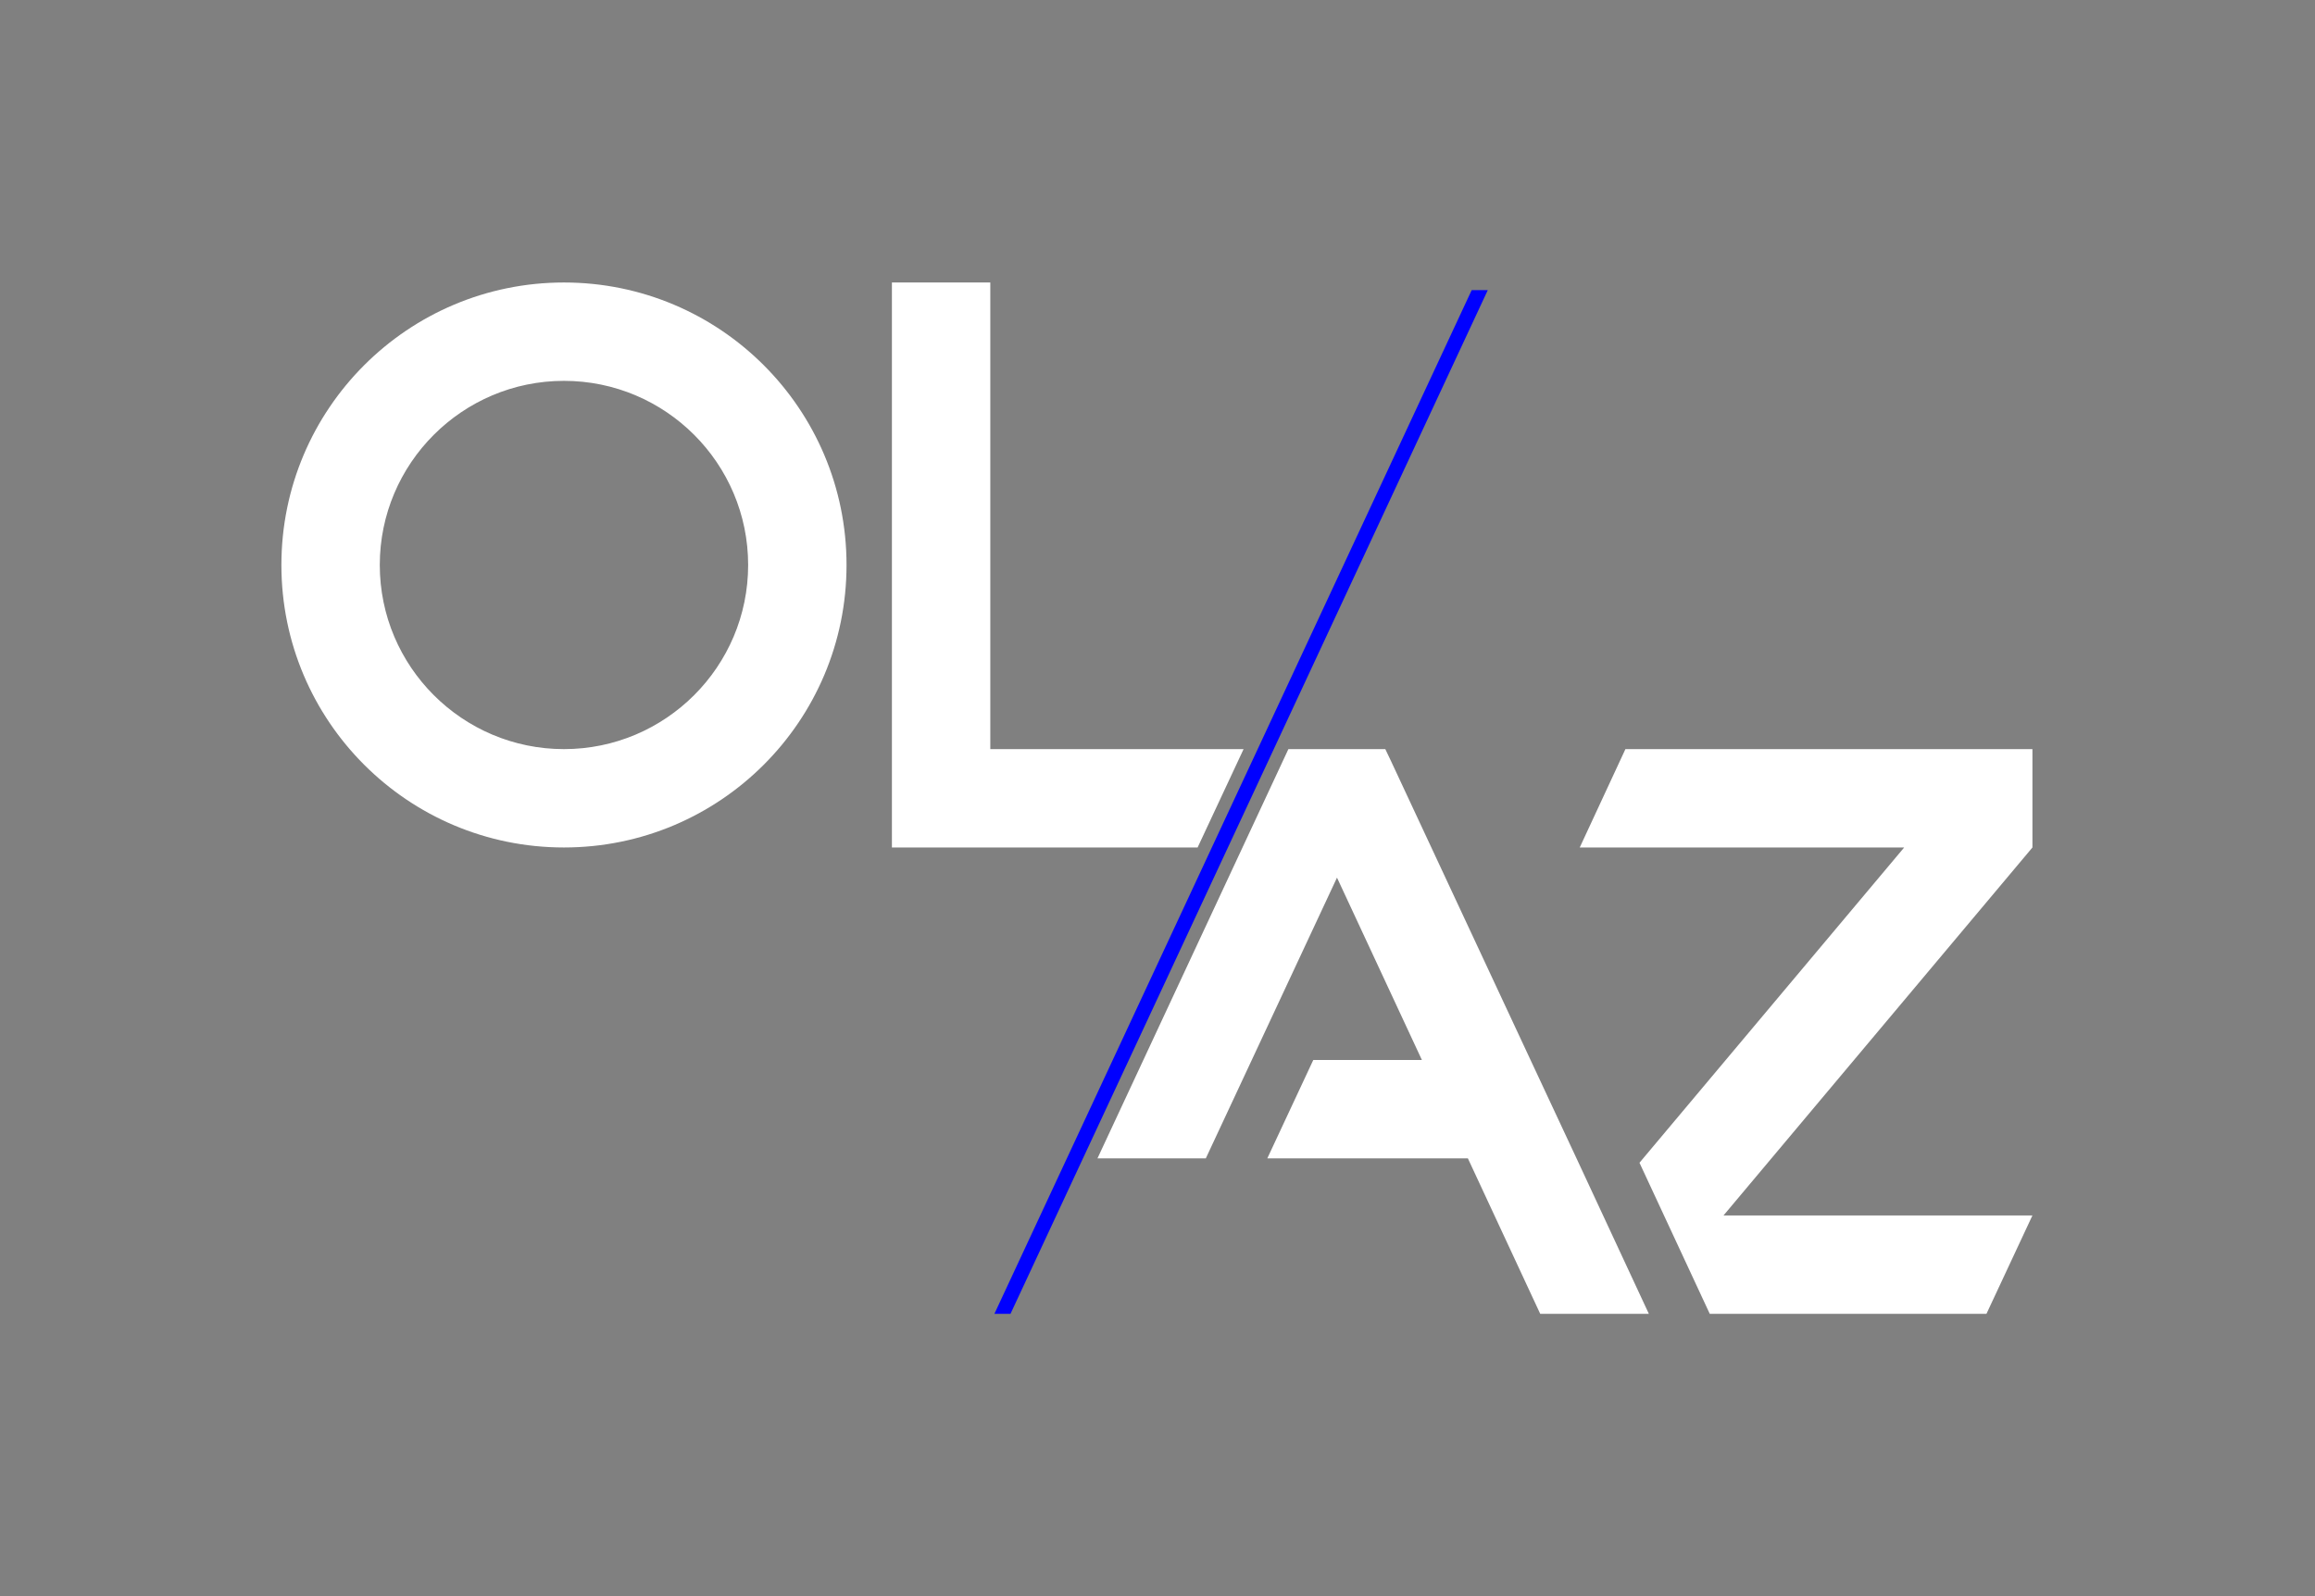
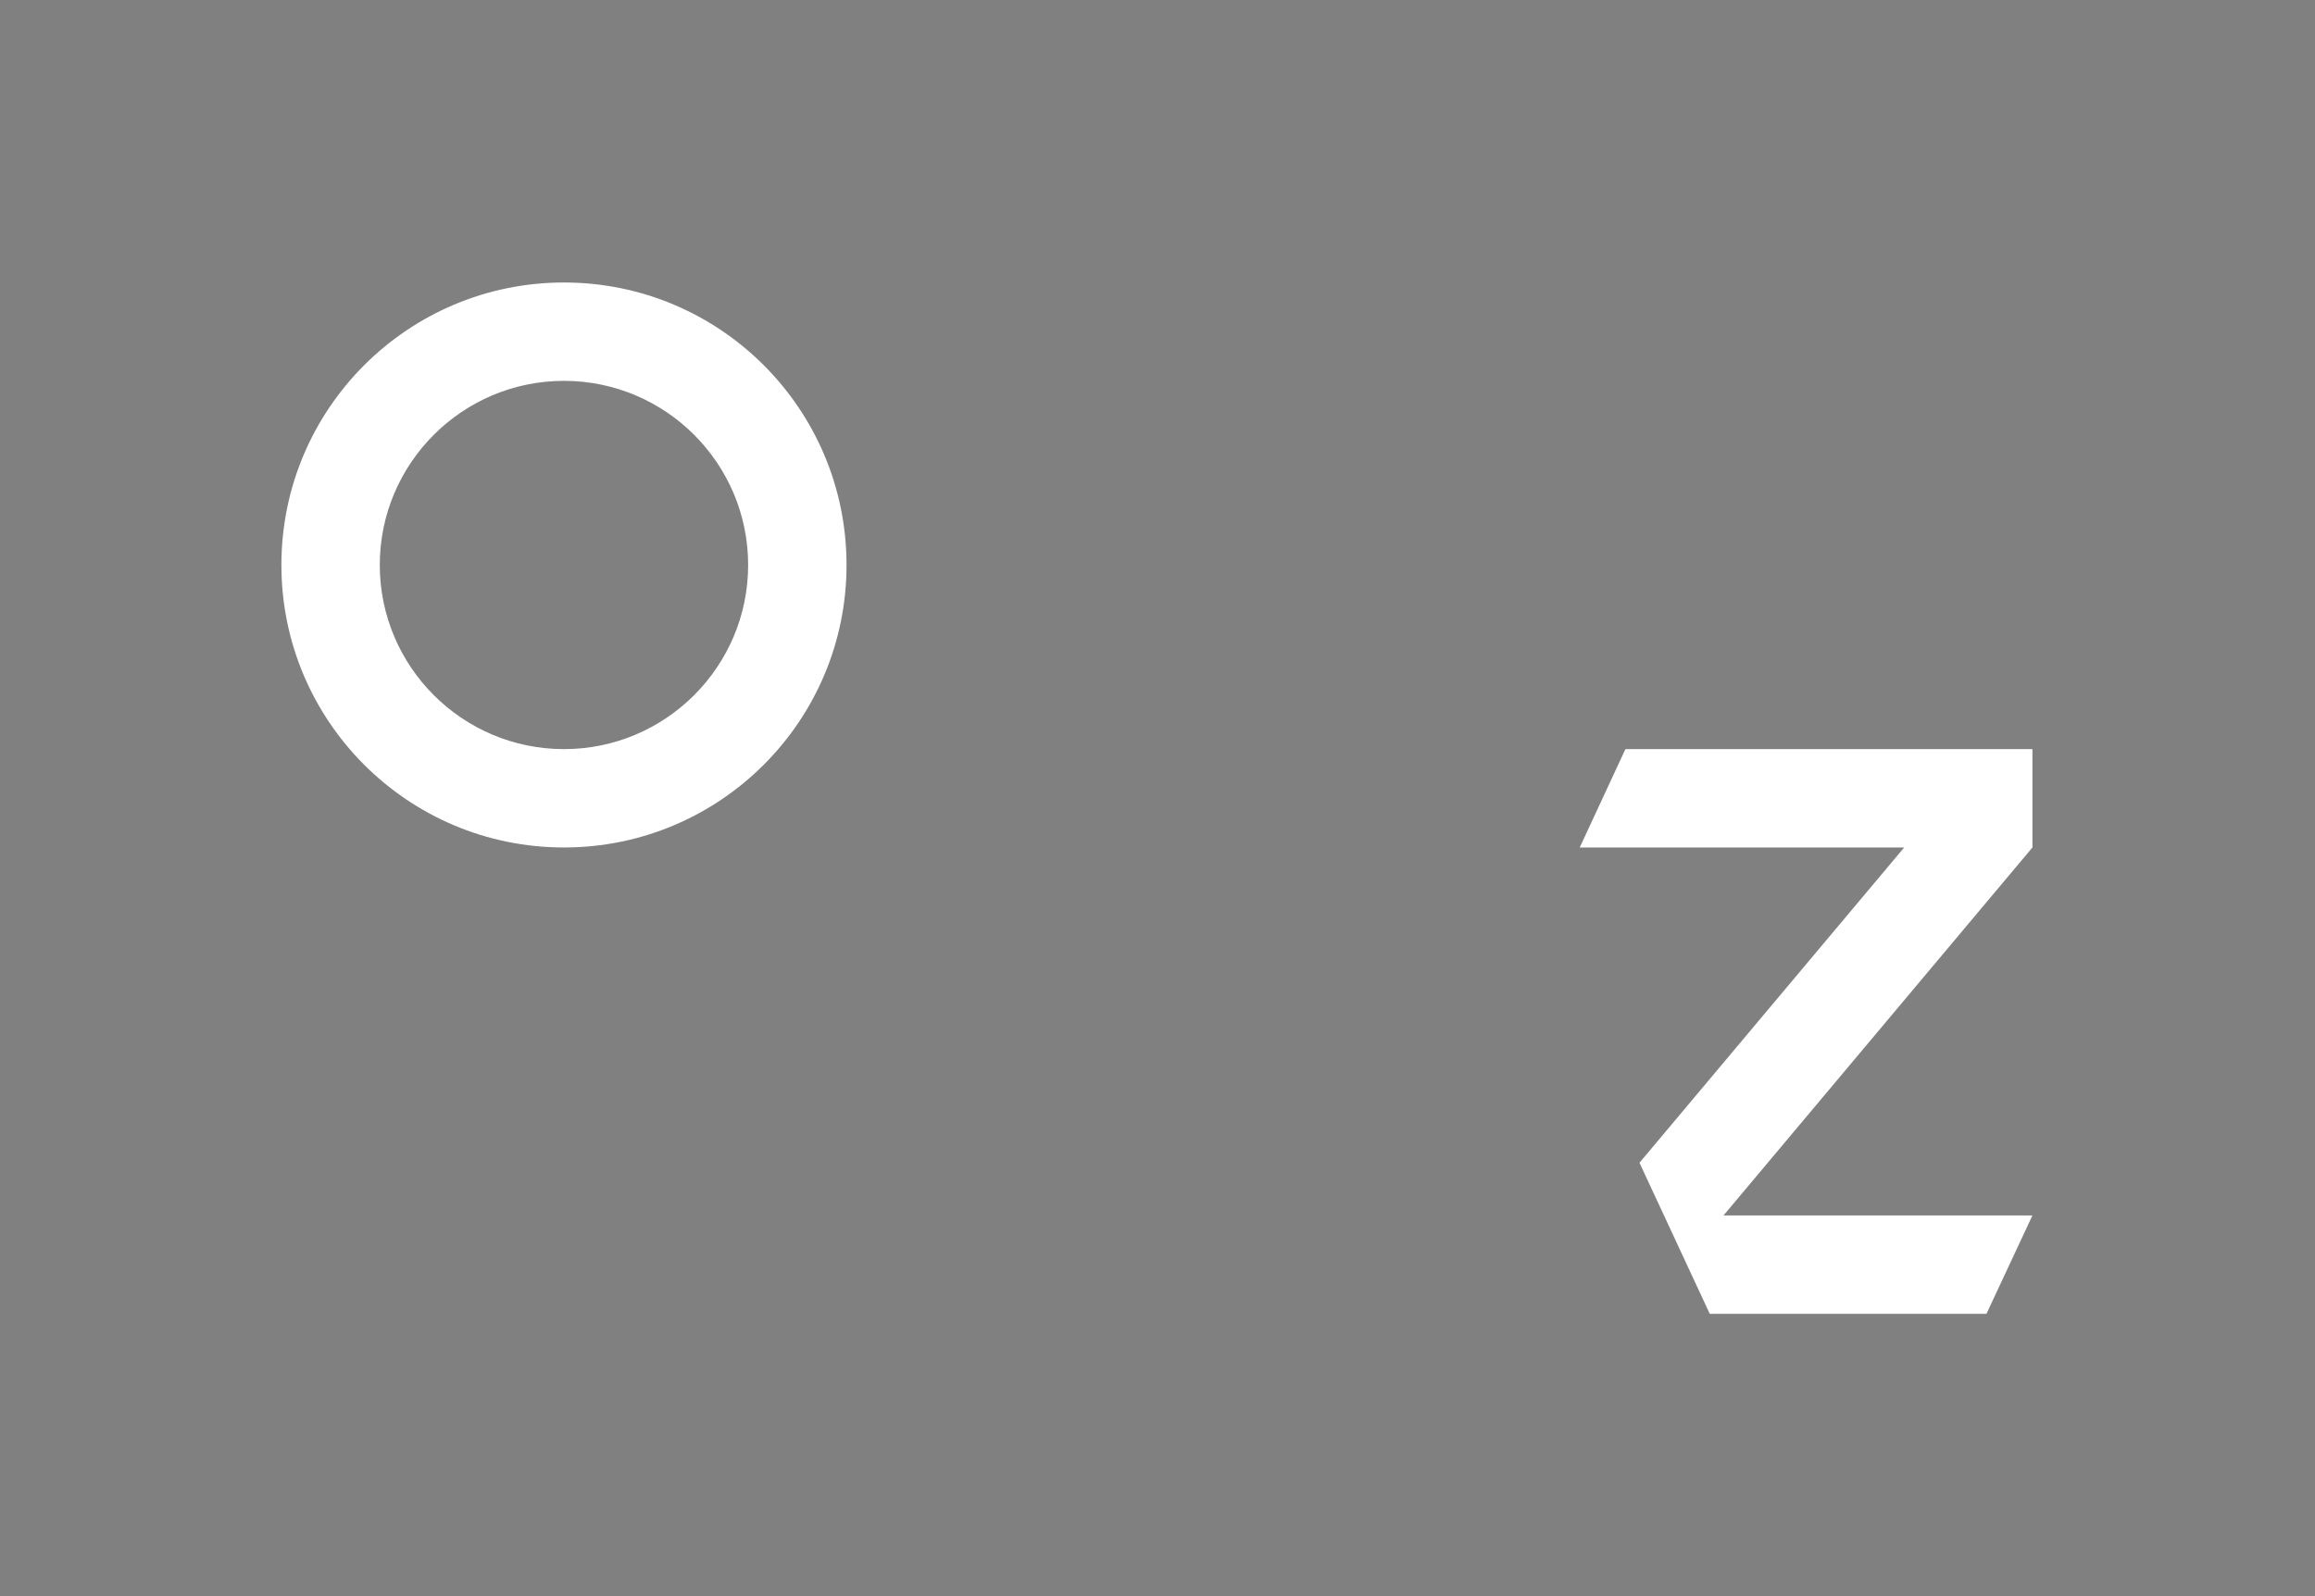
<svg xmlns="http://www.w3.org/2000/svg" id="Calque_1" version="1.1" viewBox="0 0 790.6 545.3">
  <rect x="0" y="0" width="790.6" height="545.3" fill="#808080" stroke="none" />
  <defs>
    <style>
      .st0 {
        fill: #fff;
      }

      .st1 {
        fill: blue;
      }

      .st2 {
        isolation: isolate;
      }
    </style>
  </defs>
  <g class="st2">
    <g id="OL-AZ_Blanc">
      <polygon id="Z" class="st0" points="555.1 255.9 539.5 289.5 650.3 289.5 559.9 397.2 583.9 448.8 678.4 448.8 694.1 415.2 588.6 415.2 694.1 289.5 694.1 260 694.1 255.9 555.1 255.9" />
-       <polygon id="A" class="st0" points="432.8 395.7 501.3 395.7 526 448.8 563.1 448.8 538.4 395.7 522.7 362.1 475.1 260.1 473.1 255.9 440 255.9 374.8 395.7 411.8 395.7 456.6 299.8 485.6 362.1 448.5 362.1 432.8 395.7" />
-       <polygon id="L" class="st0" points="387.6 255.9 338.2 255.9 338.2 96.5 304.6 96.5 304.6 255.9 304.6 289.5 338.2 289.5 371.9 289.5 409 289.5 424.7 255.9 387.6 255.9" />
-       <path id="O" class="st0" d="M192.6,96.5c-53.3,0-96.5,43.2-96.5,96.5s43.2,96.5,96.5,96.5,96.5-43.2,96.5-96.5-43.2-96.5-96.5-96.5ZM192.6,255.9c-34.7,0-62.9-28.2-62.9-62.9s28.2-62.9,62.9-62.9,62.9,28.2,62.9,62.9-28.2,62.9-62.9,62.9Z" />
-       <polygon id="Ligne" class="st1" points="345.1 448.8 508.1 99.1 502.6 99.1 339.6 448.8 345.1 448.8" />
+       <path id="O" class="st0" d="M192.6,96.5c-53.3,0-96.5,43.2-96.5,96.5s43.2,96.5,96.5,96.5,96.5-43.2,96.5-96.5-43.2-96.5-96.5-96.5M192.6,255.9c-34.7,0-62.9-28.2-62.9-62.9s28.2-62.9,62.9-62.9,62.9,28.2,62.9,62.9-28.2,62.9-62.9,62.9Z" />
    </g>
  </g>
</svg>